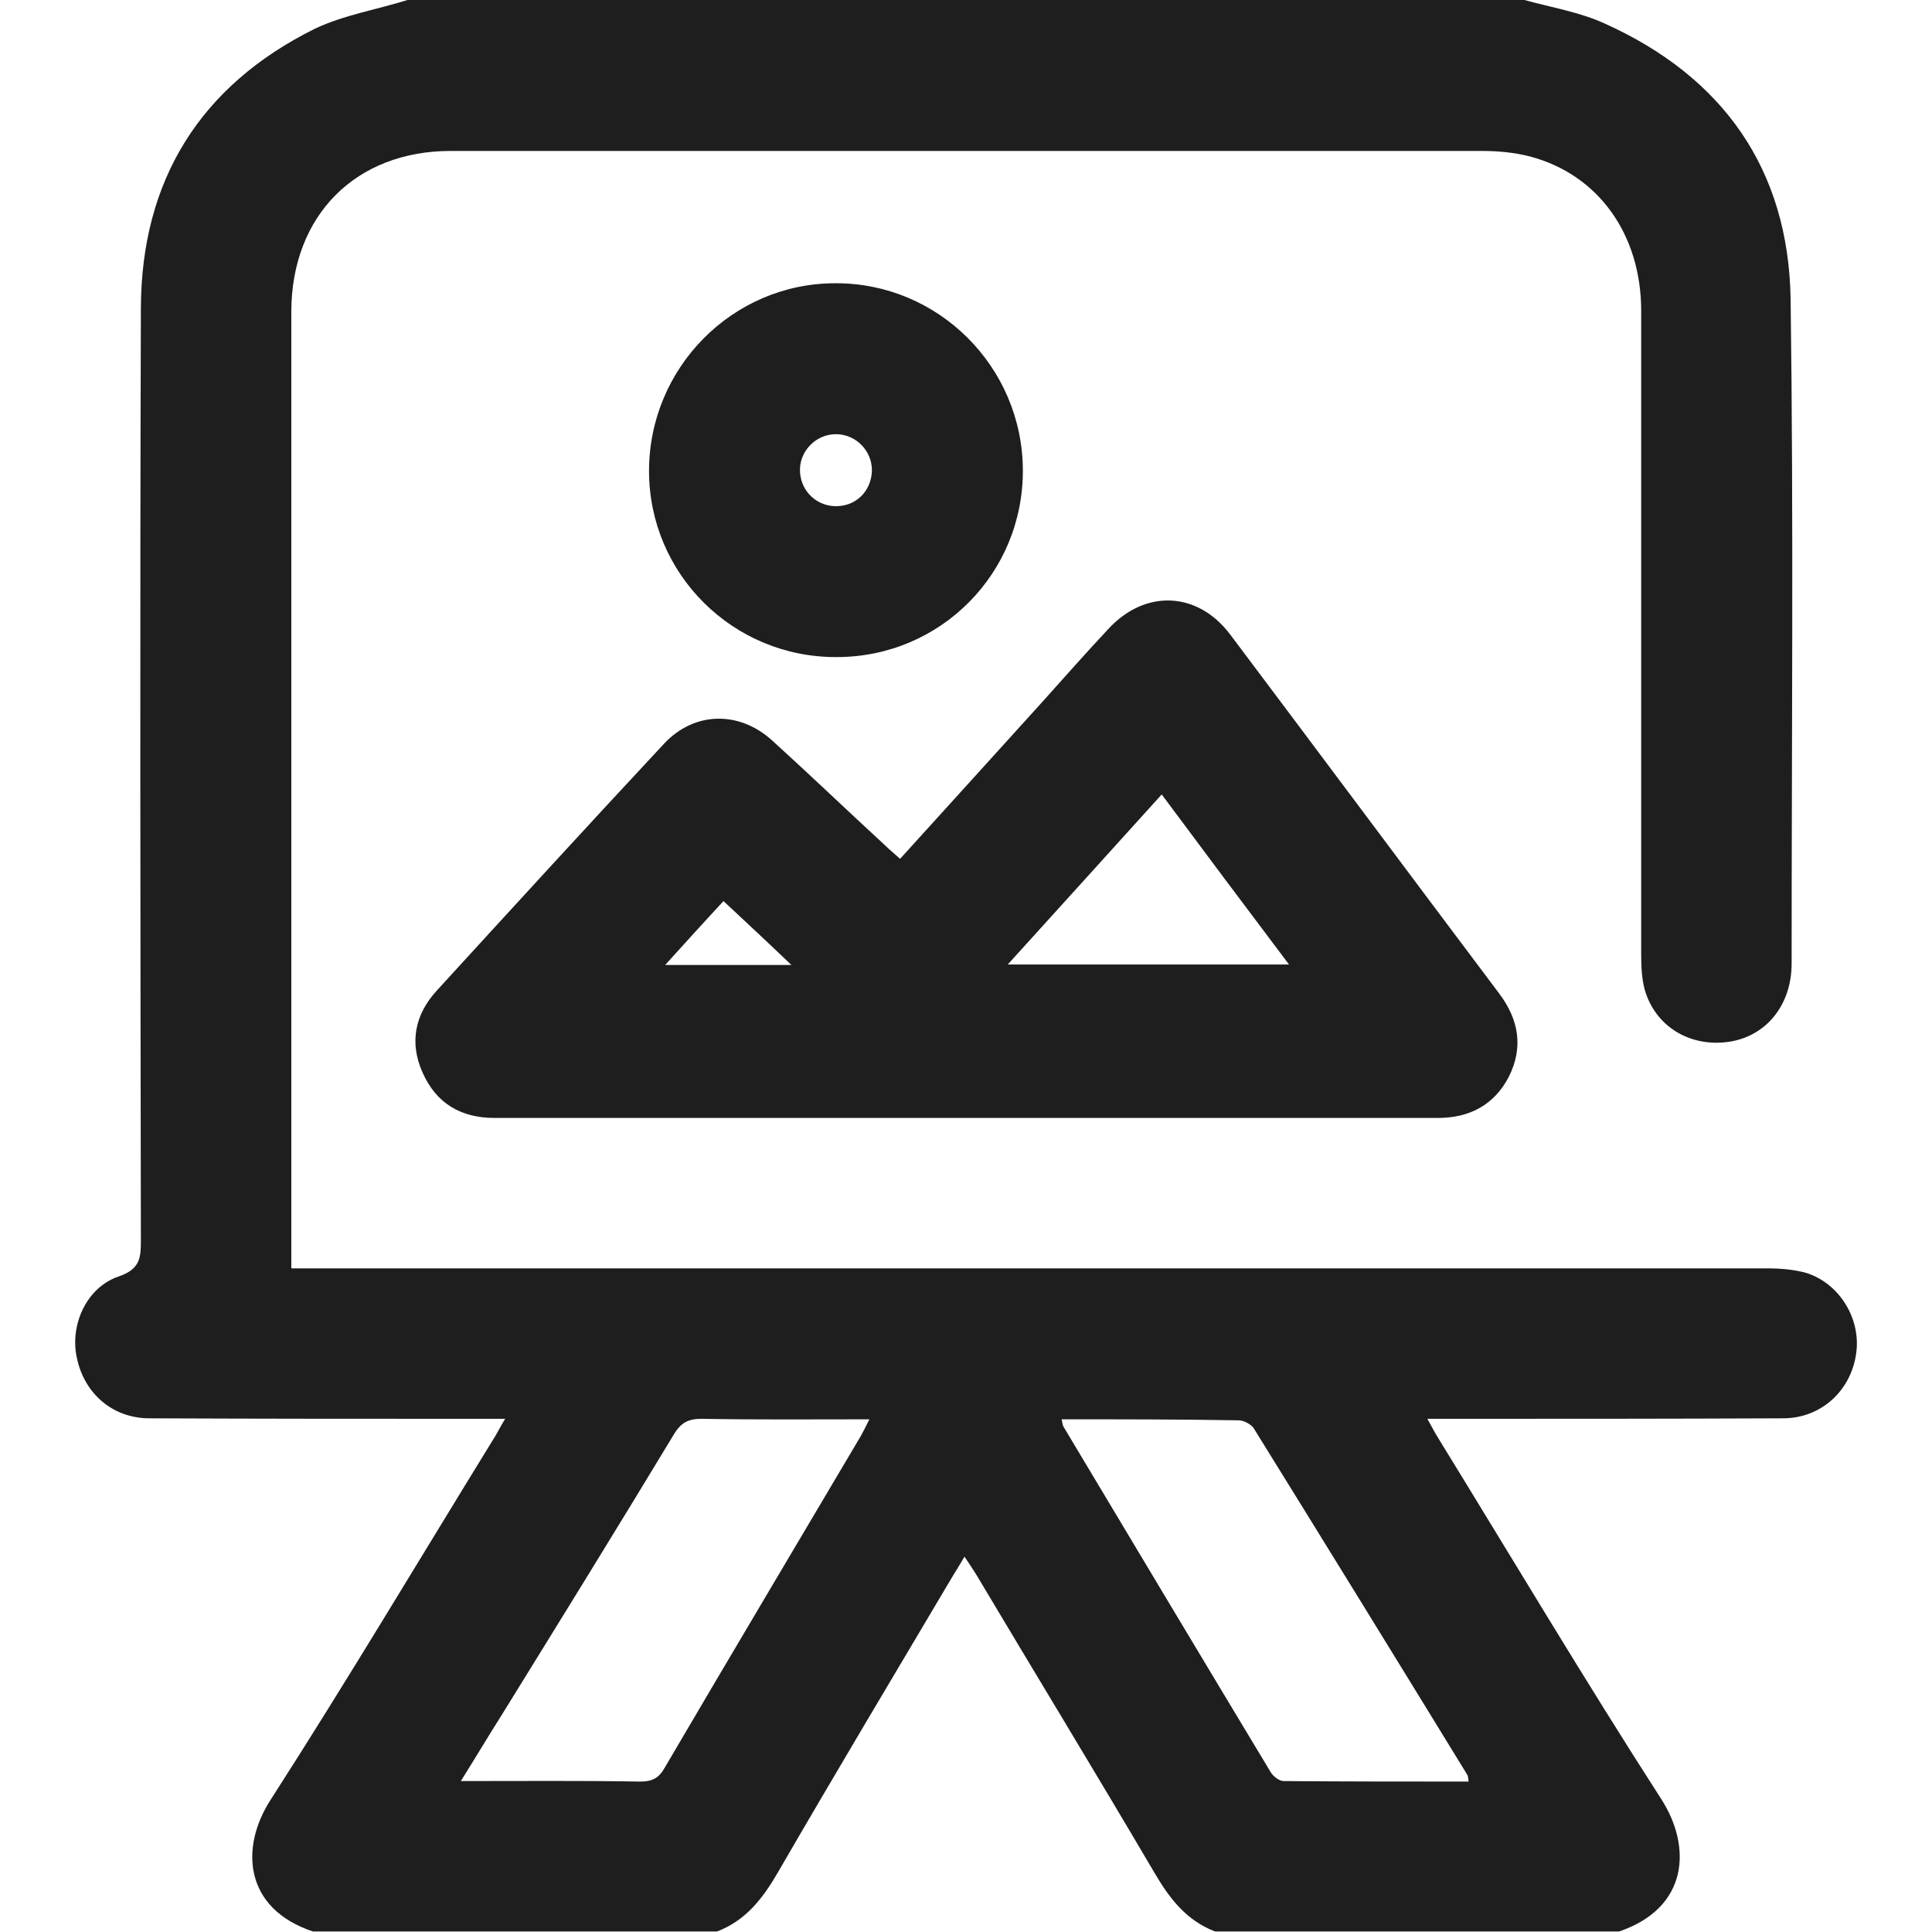
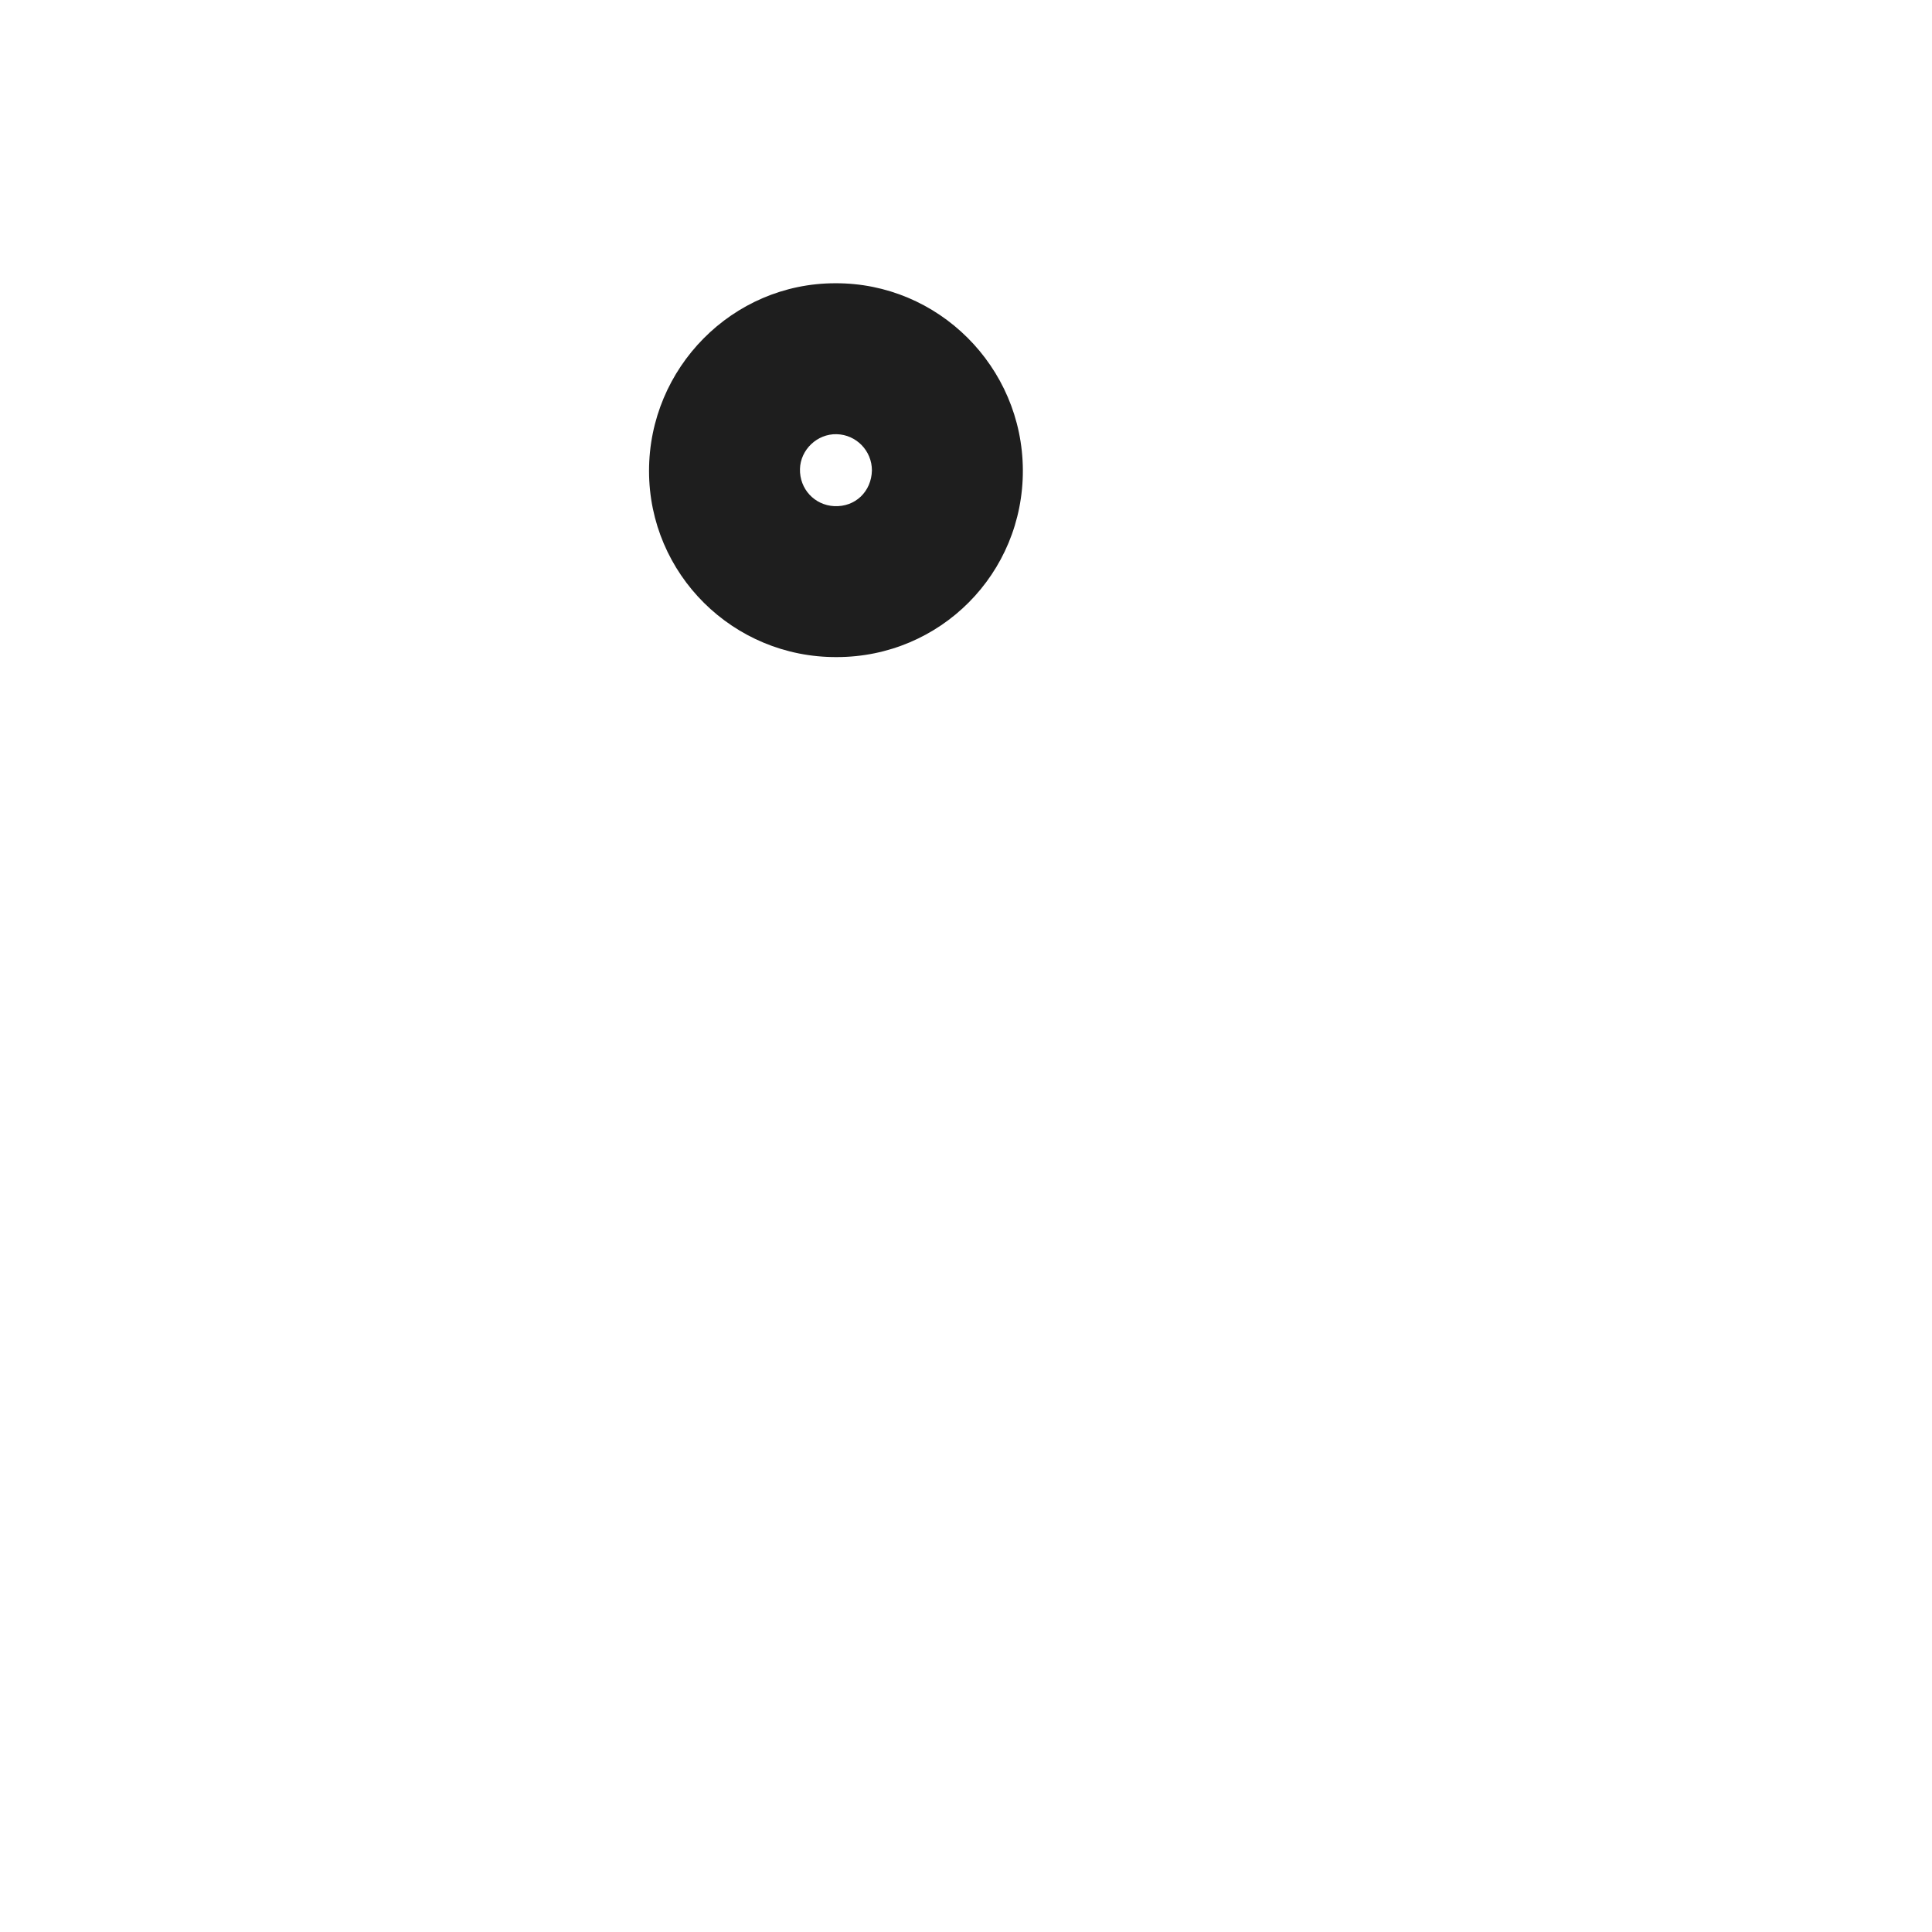
<svg xmlns="http://www.w3.org/2000/svg" version="1.1" id="Layer_1" x="0px" y="0px" viewBox="0 0 384 384" style="enable-background:new 0 0 384 384;" xml:space="preserve">
  <style type="text/css">
	.st0{fill:#1E1E1E;}
</style>
-   <path class="st0" d="M303,0c5.4,1.5,11,2.4,16,4.7c23.5,10.6,36.5,29,36.9,54.8c0.6,44,0.2,88,0.2,132c0,8.4-5.2,14.6-12.7,15.6  c-7.6,1-14.4-3.1-16.5-10.4c-0.6-2.2-0.7-4.7-0.7-7c0-42.6,0-85.2,0-127.9c0-15.2-8.5-27.1-22.1-30.7c-3.1-0.8-6.4-1.1-9.6-1.1  C226.1,30,157.9,30,89.6,30C70.7,30,58,42.8,57.9,61.8c0,53.1,0,106.2,0,159.4c0,10.1,0,20.2,0,30.9c1.8,0,3.4,0,4.9,0  c96.1,0,192.2,0,288.4,0c2.6,0,5.3,0.2,7.8,0.9c6.7,2.1,11,9.3,9.9,16.2c-1.1,7.3-7,12.7-14.5,12.7c-22,0.1-44,0.1-66,0.1  c-1.4,0-2.7,0-4.7,0c0.9,1.6,1.5,2.8,2.2,3.9c14.7,23.9,29.1,48.1,44.3,71.7c6.1,9.5,5.4,21.6-8.4,26.3c-26.8,0-53.5,0-80.3,0  c-5.7-2.2-9-6.5-12-11.6c-11.7-19.9-23.7-39.6-35.5-59.4c-0.7-1.1-1.4-2.2-2.3-3.5c-1,1.7-1.8,3-2.6,4.3  c-11.5,19.4-23.1,38.8-34.4,58.3c-3,5.2-6.4,9.7-12.2,11.9c-26.8,0-53.5,0-80.3,0c-13.8-4.6-14.5-16.8-8.4-26.2  c15.1-23.5,29.4-47.5,44.1-71.4c0.8-1.2,1.4-2.5,2.5-4.3c-2,0-3.4,0-4.7,0c-22,0-44,0-66-0.1c-7.3,0-12.9-4.9-14.4-11.9  c-1.5-6.5,1.8-14.1,8.3-16.3c4.4-1.5,4.4-3.9,4.4-7.4c-0.1-61.7-0.2-123.4,0-185.1c0.1-25.4,11.8-44.2,34.6-55.5  C68.3,3,74.9,1.9,81,0C155,0,229,0,303,0z M211,282.1c0.2,0.8,0.2,1.2,0.4,1.5c13.7,22.9,27.4,45.8,41.2,68.7  c0.5,0.8,1.7,1.7,2.5,1.7c12.2,0.1,24.4,0.1,36.8,0.1c-0.1-0.7-0.1-1.1-0.3-1.4c-14.1-23-28.2-45.9-42.4-68.8c-0.5-0.8-2-1.6-3-1.6  C234.6,282.1,223,282.1,211,282.1z M91.6,354c12.4,0,24-0.1,35.6,0.1c2.5,0,3.8-0.7,5-2.9c12.9-22,25.9-43.8,38.9-65.8  c0.5-0.9,1-1.9,1.7-3.3c-11.5,0-22.4,0.1-33.4-0.1c-2.5,0-4,0.7-5.4,3c-11.3,18.7-22.8,37.3-34.3,55.9C97.1,345,94.6,349.2,91.6,354  z" />
-   <path class="st0" d="M178.9,170.7c9.5-10.5,18.8-20.7,28.1-31c4.4-4.9,8.8-9.9,13.3-14.7c7.3-7.9,17.7-7.5,24.2,1.1  c17.9,23.8,35.6,47.6,53.5,71.4c3.9,5.2,4.8,10.7,1.9,16.5c-2.9,5.6-7.8,8.2-14.1,8.2c-62.5,0-125,0-187.5,0c-6.7,0-11.6-2.9-14.3-9  c-2.7-6-1.5-11.6,2.8-16.3c15-16.4,30-32.8,45.2-49.1c6-6.4,14.9-6.6,21.5-0.6c7.6,6.9,15,14,22.5,20.9  C176.8,168.9,177.8,169.7,178.9,170.7z M230.9,157.9c-10.2,11.3-20.1,22.2-30.6,33.8c19.1,0,37.2,0,55.9,0  C247.6,180.3,239.3,169.2,230.9,157.9z M143.8,179.1c-4,4.3-7.6,8.3-11.6,12.7c8.6,0,16.6,0,25.1,0  C152.6,187.3,148.3,183.3,143.8,179.1z" />
  <path class="st0" d="M166.3,130.6c-20.6,0.1-37.3-16.5-37.3-37c0-20.5,16.6-37.3,37-37.3c20.5-0.1,37.2,16.6,37.3,37.1  C203.4,114,186.9,130.6,166.3,130.6z M166.3,86.3c-3.9-0.1-7.2,3.1-7.3,6.9c-0.1,4,2.9,7.2,6.8,7.4c4.2,0.2,7.4-2.9,7.5-7.1  C173.3,89.6,170.2,86.4,166.3,86.3z" />
</svg>